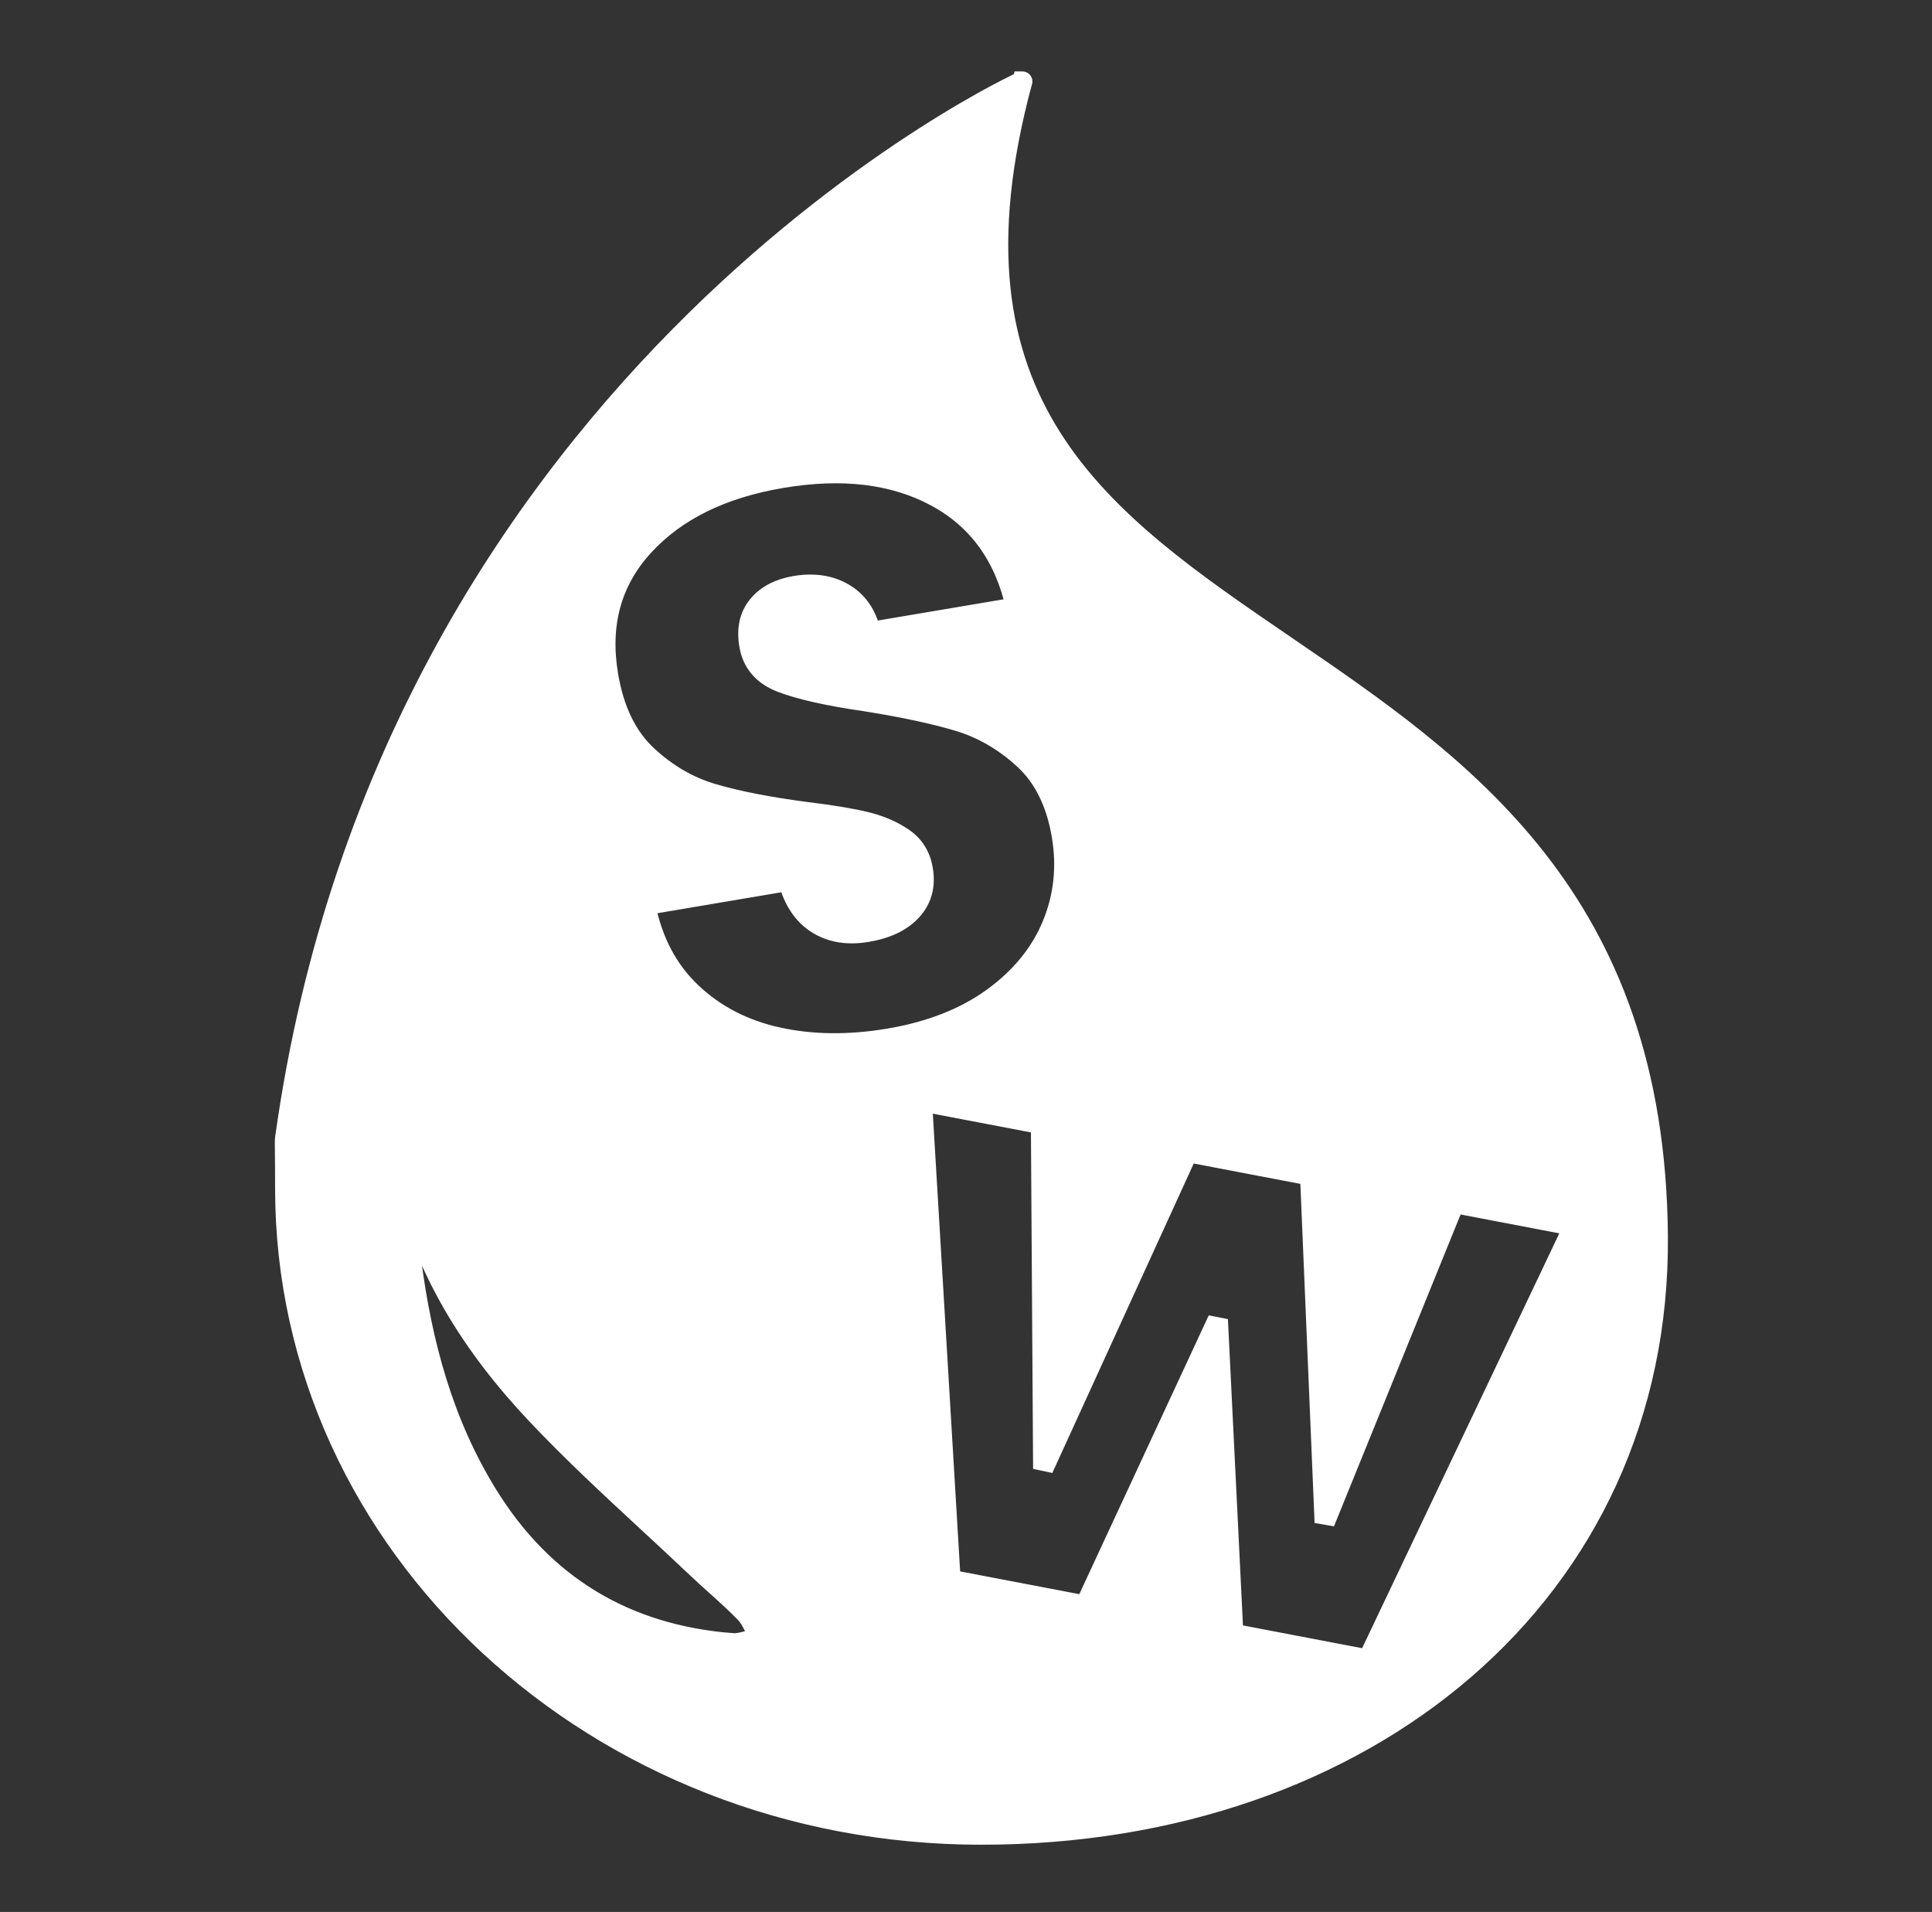
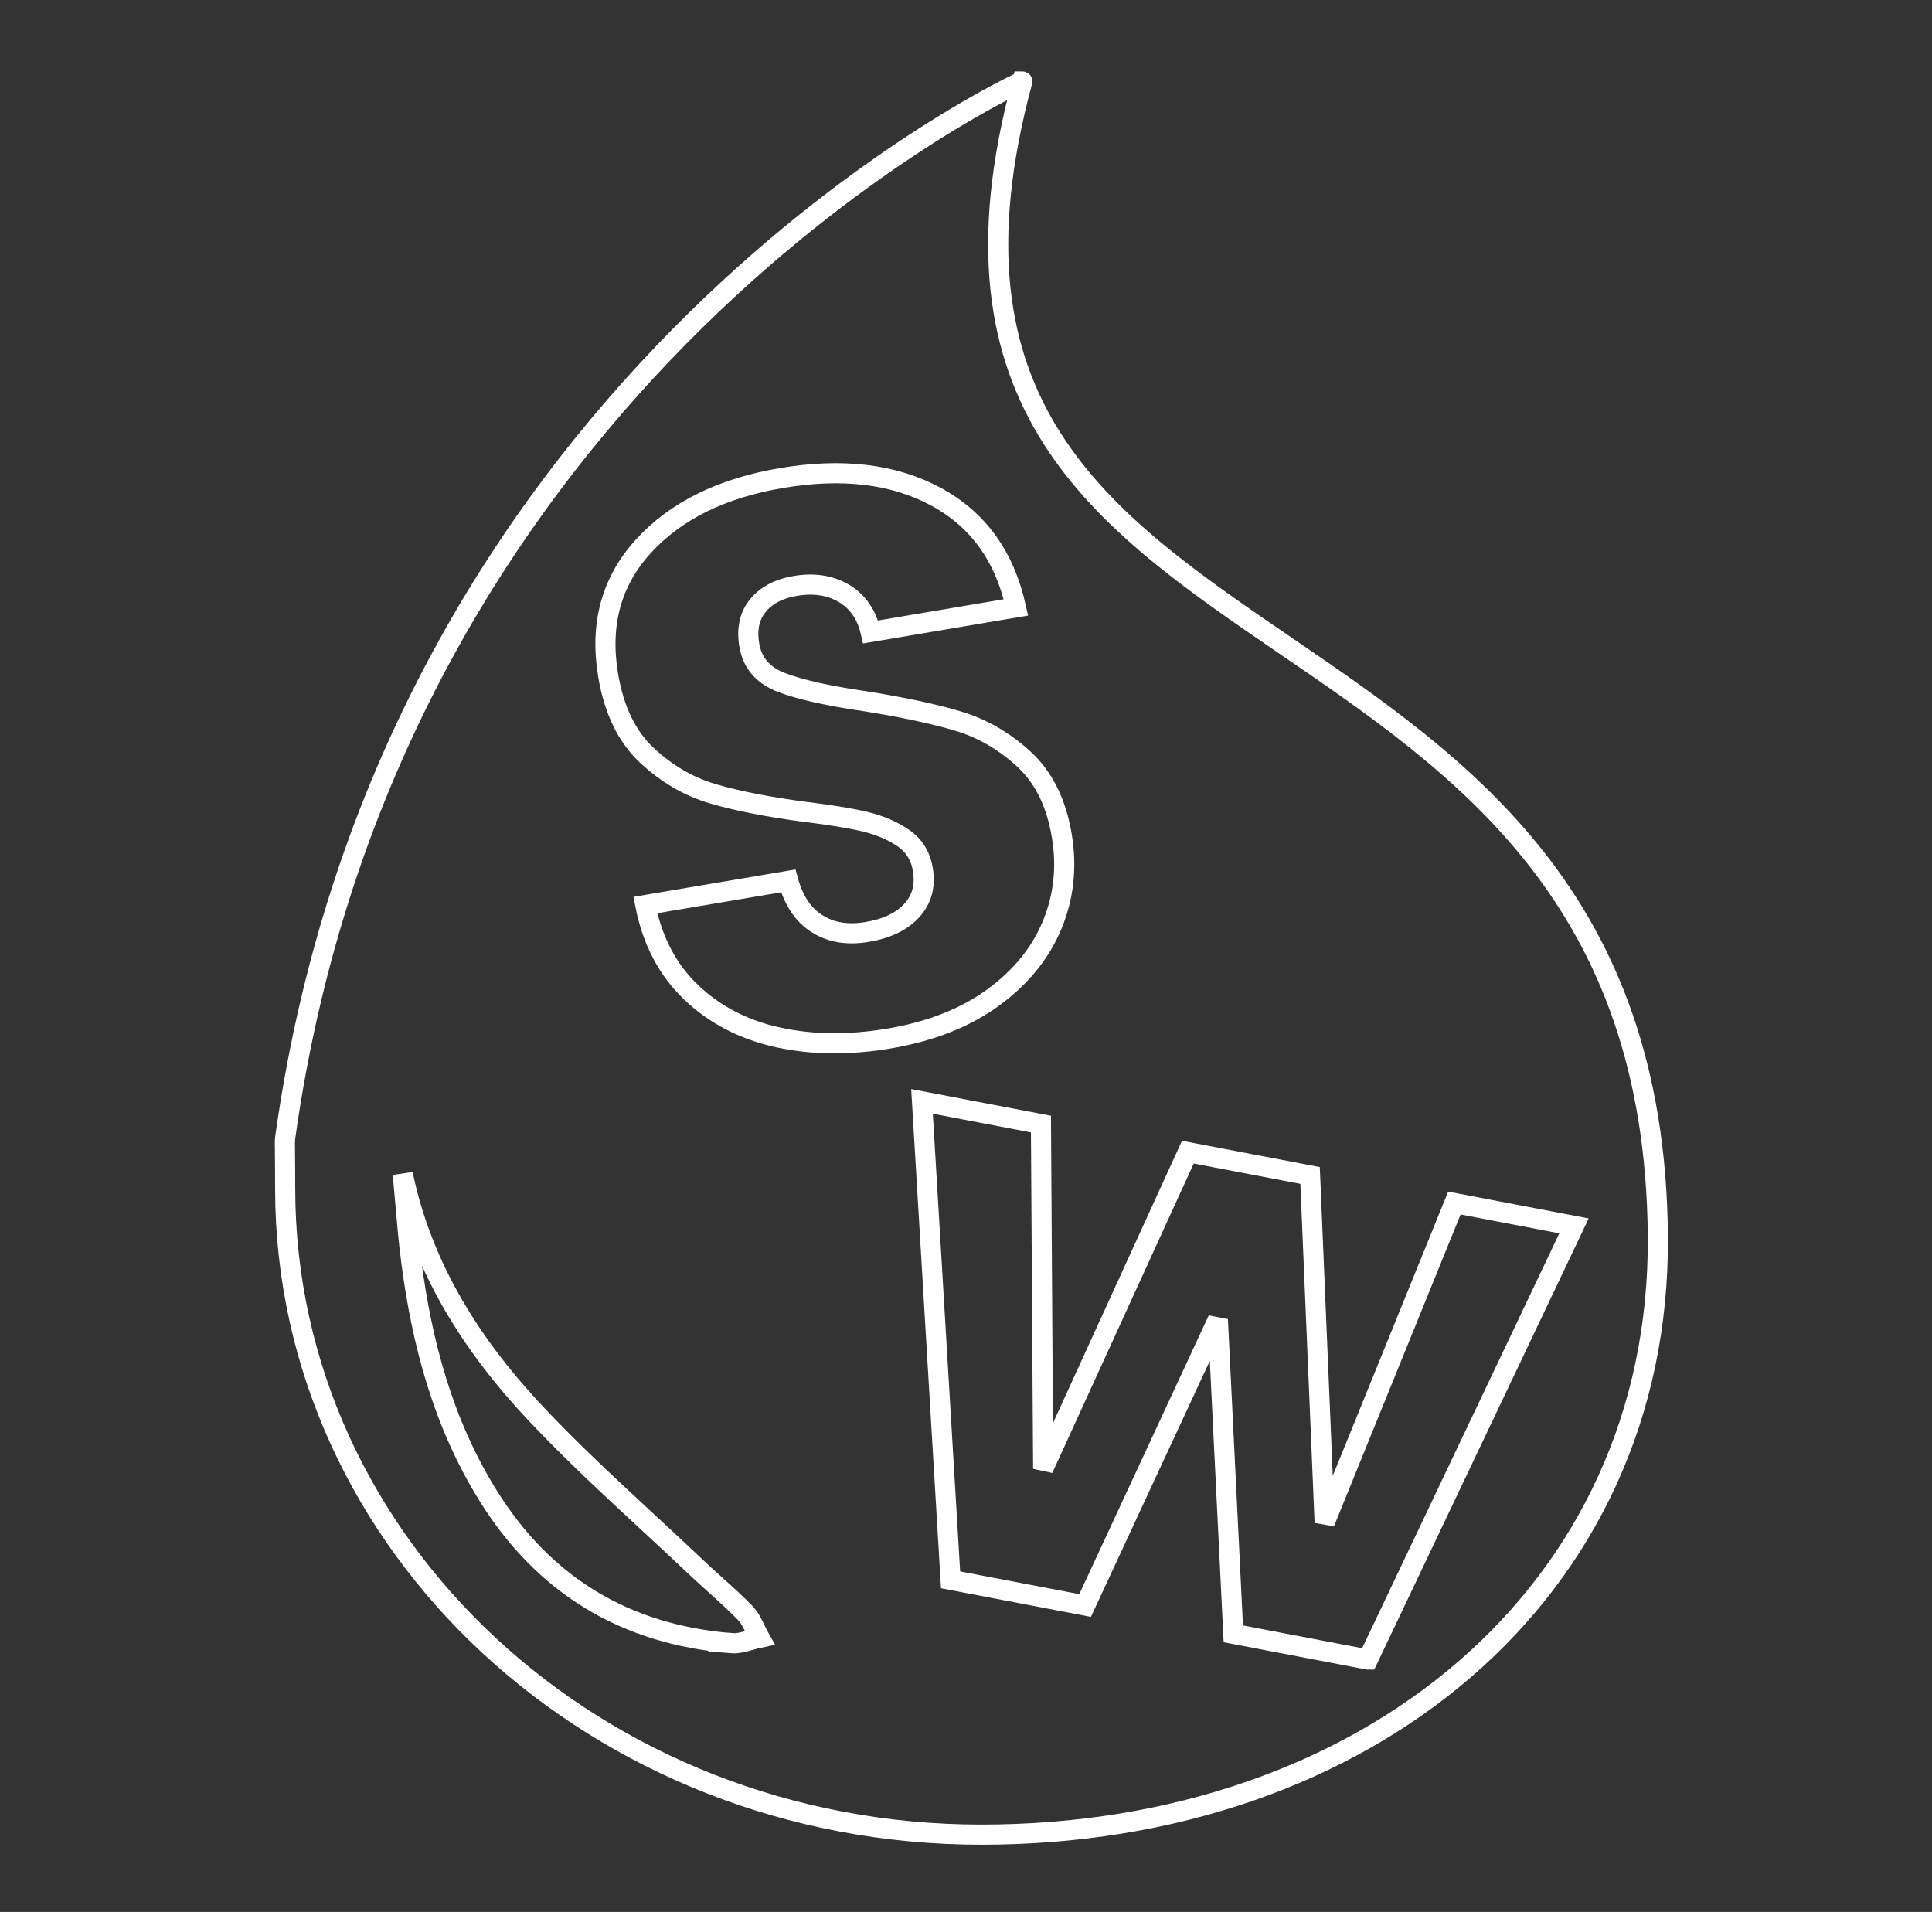
<svg xmlns="http://www.w3.org/2000/svg" width="96" height="95" viewBox="0 0 96 95" fill="none">
  <rect x="0" y="0" width="96" height="95" fill="#333333" stroke="none" />
  <mask id="mask0_120_97" style="mask-type:luminance" maskUnits="userSpaceOnUse" x="0" y="0" width="96" height="95">
    <path d="M95.337 0.286H0.857V94.765H95.337V0.286Z" fill="white" />
  </mask>
  <g mask="url(#mask0_120_97)">
-     <path d="M50.799 4.048C51.039 3.88 19.478 18.348 14.164 56.579C14.154 56.65 14.156 56.889 14.161 57.343C14.165 57.743 14.17 58.31 14.17 59.076C14.182 76.795 29.656 91.159 48.758 91.159C67.859 91.159 82.516 79.152 82.377 61.433C82.245 44.623 72.654 38.073 63.881 32.083C54.711 25.821 46.436 20.17 50.797 4.048H50.799ZM36.355 81.645C31.091 81.226 27.021 78.787 24.23 74.276C22.02 70.707 20.962 66.745 20.428 62.621C20.301 61.635 20.216 60.644 20.131 59.654C20.093 59.214 20.055 58.774 20.013 58.334C20.981 62.997 23.453 66.874 26.654 70.27C28.432 72.155 30.338 73.918 32.243 75.682C33.04 76.42 33.838 77.159 34.626 77.906C34.932 78.196 35.246 78.478 35.56 78.761C36.059 79.209 36.557 79.657 37.023 80.137C37.246 80.366 37.392 80.67 37.539 80.973C37.604 81.109 37.669 81.244 37.742 81.373C37.593 81.404 37.444 81.447 37.296 81.489C36.978 81.58 36.662 81.671 36.353 81.647L36.355 81.645ZM38.632 51.539C36.936 51.158 35.505 50.415 34.342 49.304C33.177 48.196 32.418 46.751 32.064 44.97L39.167 43.77C39.441 44.763 39.922 45.476 40.612 45.904C41.299 46.335 42.124 46.469 43.088 46.306C44.077 46.14 44.819 45.781 45.315 45.23C45.812 44.68 45.991 44.004 45.856 43.2C45.742 42.526 45.42 42.008 44.89 41.644C44.361 41.28 43.739 41.012 43.028 40.838C42.318 40.664 41.319 40.5 40.034 40.343C38.172 40.098 36.636 39.797 35.427 39.441C34.216 39.086 33.117 38.445 32.132 37.519C31.145 36.592 30.509 35.275 30.22 33.563C29.791 31.023 30.378 28.877 31.983 27.127C33.587 25.377 35.873 24.251 38.839 23.751C41.856 23.241 44.411 23.55 46.501 24.676C48.591 25.802 49.919 27.637 50.482 30.181L43.262 31.4C43.061 30.529 42.619 29.89 41.935 29.484C41.251 29.08 40.442 28.956 39.505 29.115C38.697 29.252 38.083 29.575 37.662 30.087C37.239 30.598 37.096 31.255 37.233 32.059C37.382 32.939 37.913 33.558 38.831 33.909C39.746 34.261 41.137 34.574 43.003 34.844C44.873 35.142 46.407 35.47 47.604 35.827C48.802 36.185 49.891 36.815 50.873 37.715C51.854 38.615 52.484 39.882 52.758 41.514C53.021 43.069 52.862 44.549 52.283 45.953C51.703 47.357 50.722 48.562 49.341 49.569C47.958 50.575 46.239 51.251 44.185 51.599C42.182 51.937 40.332 51.916 38.636 51.537L38.632 51.539ZM67.968 82.457L61.282 81.18L60.515 65.567L53.919 79.773L47.233 78.497L45.814 54.724L51.724 55.852L51.834 72.98L59.024 57.247L65.097 58.406L65.821 75.651L72.267 59.776L78.211 60.911L67.969 82.457H67.968Z" fill="white" />
    <path d="M50.799 4.048C51.039 3.88 19.478 18.348 14.164 56.579C14.154 56.65 14.156 56.889 14.161 57.343C14.165 57.743 14.17 58.31 14.17 59.076C14.182 76.795 29.656 91.159 48.758 91.159C67.859 91.159 82.516 79.152 82.377 61.433C82.245 44.623 72.654 38.073 63.881 32.083C54.711 25.821 46.436 20.17 50.797 4.048H50.799ZM36.355 81.645C31.091 81.226 27.021 78.787 24.23 74.276C22.02 70.707 20.962 66.745 20.428 62.621C20.301 61.635 20.216 60.644 20.131 59.654C20.093 59.214 20.055 58.774 20.013 58.334C20.981 62.997 23.453 66.874 26.654 70.27C28.432 72.155 30.338 73.918 32.243 75.682C33.04 76.42 33.838 77.159 34.626 77.906C34.932 78.196 35.246 78.478 35.56 78.761C36.059 79.209 36.557 79.657 37.023 80.137C37.246 80.366 37.392 80.67 37.539 80.973C37.604 81.109 37.669 81.244 37.742 81.373C37.593 81.404 37.444 81.447 37.296 81.489C36.978 81.58 36.662 81.671 36.353 81.647L36.355 81.645ZM38.632 51.539C36.936 51.158 35.505 50.415 34.342 49.304C33.177 48.196 32.418 46.751 32.064 44.97L39.167 43.77C39.441 44.763 39.922 45.476 40.612 45.904C41.299 46.335 42.124 46.469 43.088 46.306C44.077 46.14 44.819 45.781 45.315 45.23C45.812 44.68 45.991 44.004 45.856 43.2C45.742 42.526 45.42 42.008 44.89 41.644C44.361 41.28 43.739 41.012 43.028 40.838C42.318 40.664 41.319 40.5 40.034 40.343C38.172 40.098 36.636 39.797 35.427 39.441C34.216 39.086 33.117 38.445 32.132 37.519C31.145 36.592 30.509 35.275 30.22 33.563C29.791 31.023 30.378 28.877 31.983 27.127C33.587 25.377 35.873 24.251 38.839 23.751C41.856 23.241 44.411 23.55 46.501 24.676C48.591 25.802 49.919 27.637 50.482 30.181L43.262 31.4C43.061 30.529 42.619 29.89 41.935 29.484C41.251 29.08 40.442 28.956 39.505 29.115C38.697 29.252 38.083 29.575 37.662 30.087C37.239 30.598 37.096 31.255 37.233 32.059C37.382 32.939 37.913 33.558 38.831 33.909C39.746 34.261 41.137 34.574 43.003 34.844C44.873 35.142 46.407 35.47 47.604 35.827C48.802 36.185 49.891 36.815 50.873 37.715C51.854 38.615 52.484 39.882 52.758 41.514C53.021 43.069 52.862 44.549 52.283 45.953C51.703 47.357 50.722 48.562 49.341 49.569C47.958 50.575 46.239 51.251 44.185 51.599C42.182 51.937 40.332 51.916 38.636 51.537L38.632 51.539ZM67.968 82.457L61.282 81.18L60.515 65.567L53.919 79.773L47.233 78.497L45.814 54.724L51.724 55.852L51.834 72.98L59.024 57.247L65.097 58.406L65.821 75.651L72.267 59.776L78.211 60.911L67.969 82.457H67.968Z" stroke="white" />
  </g>
</svg>